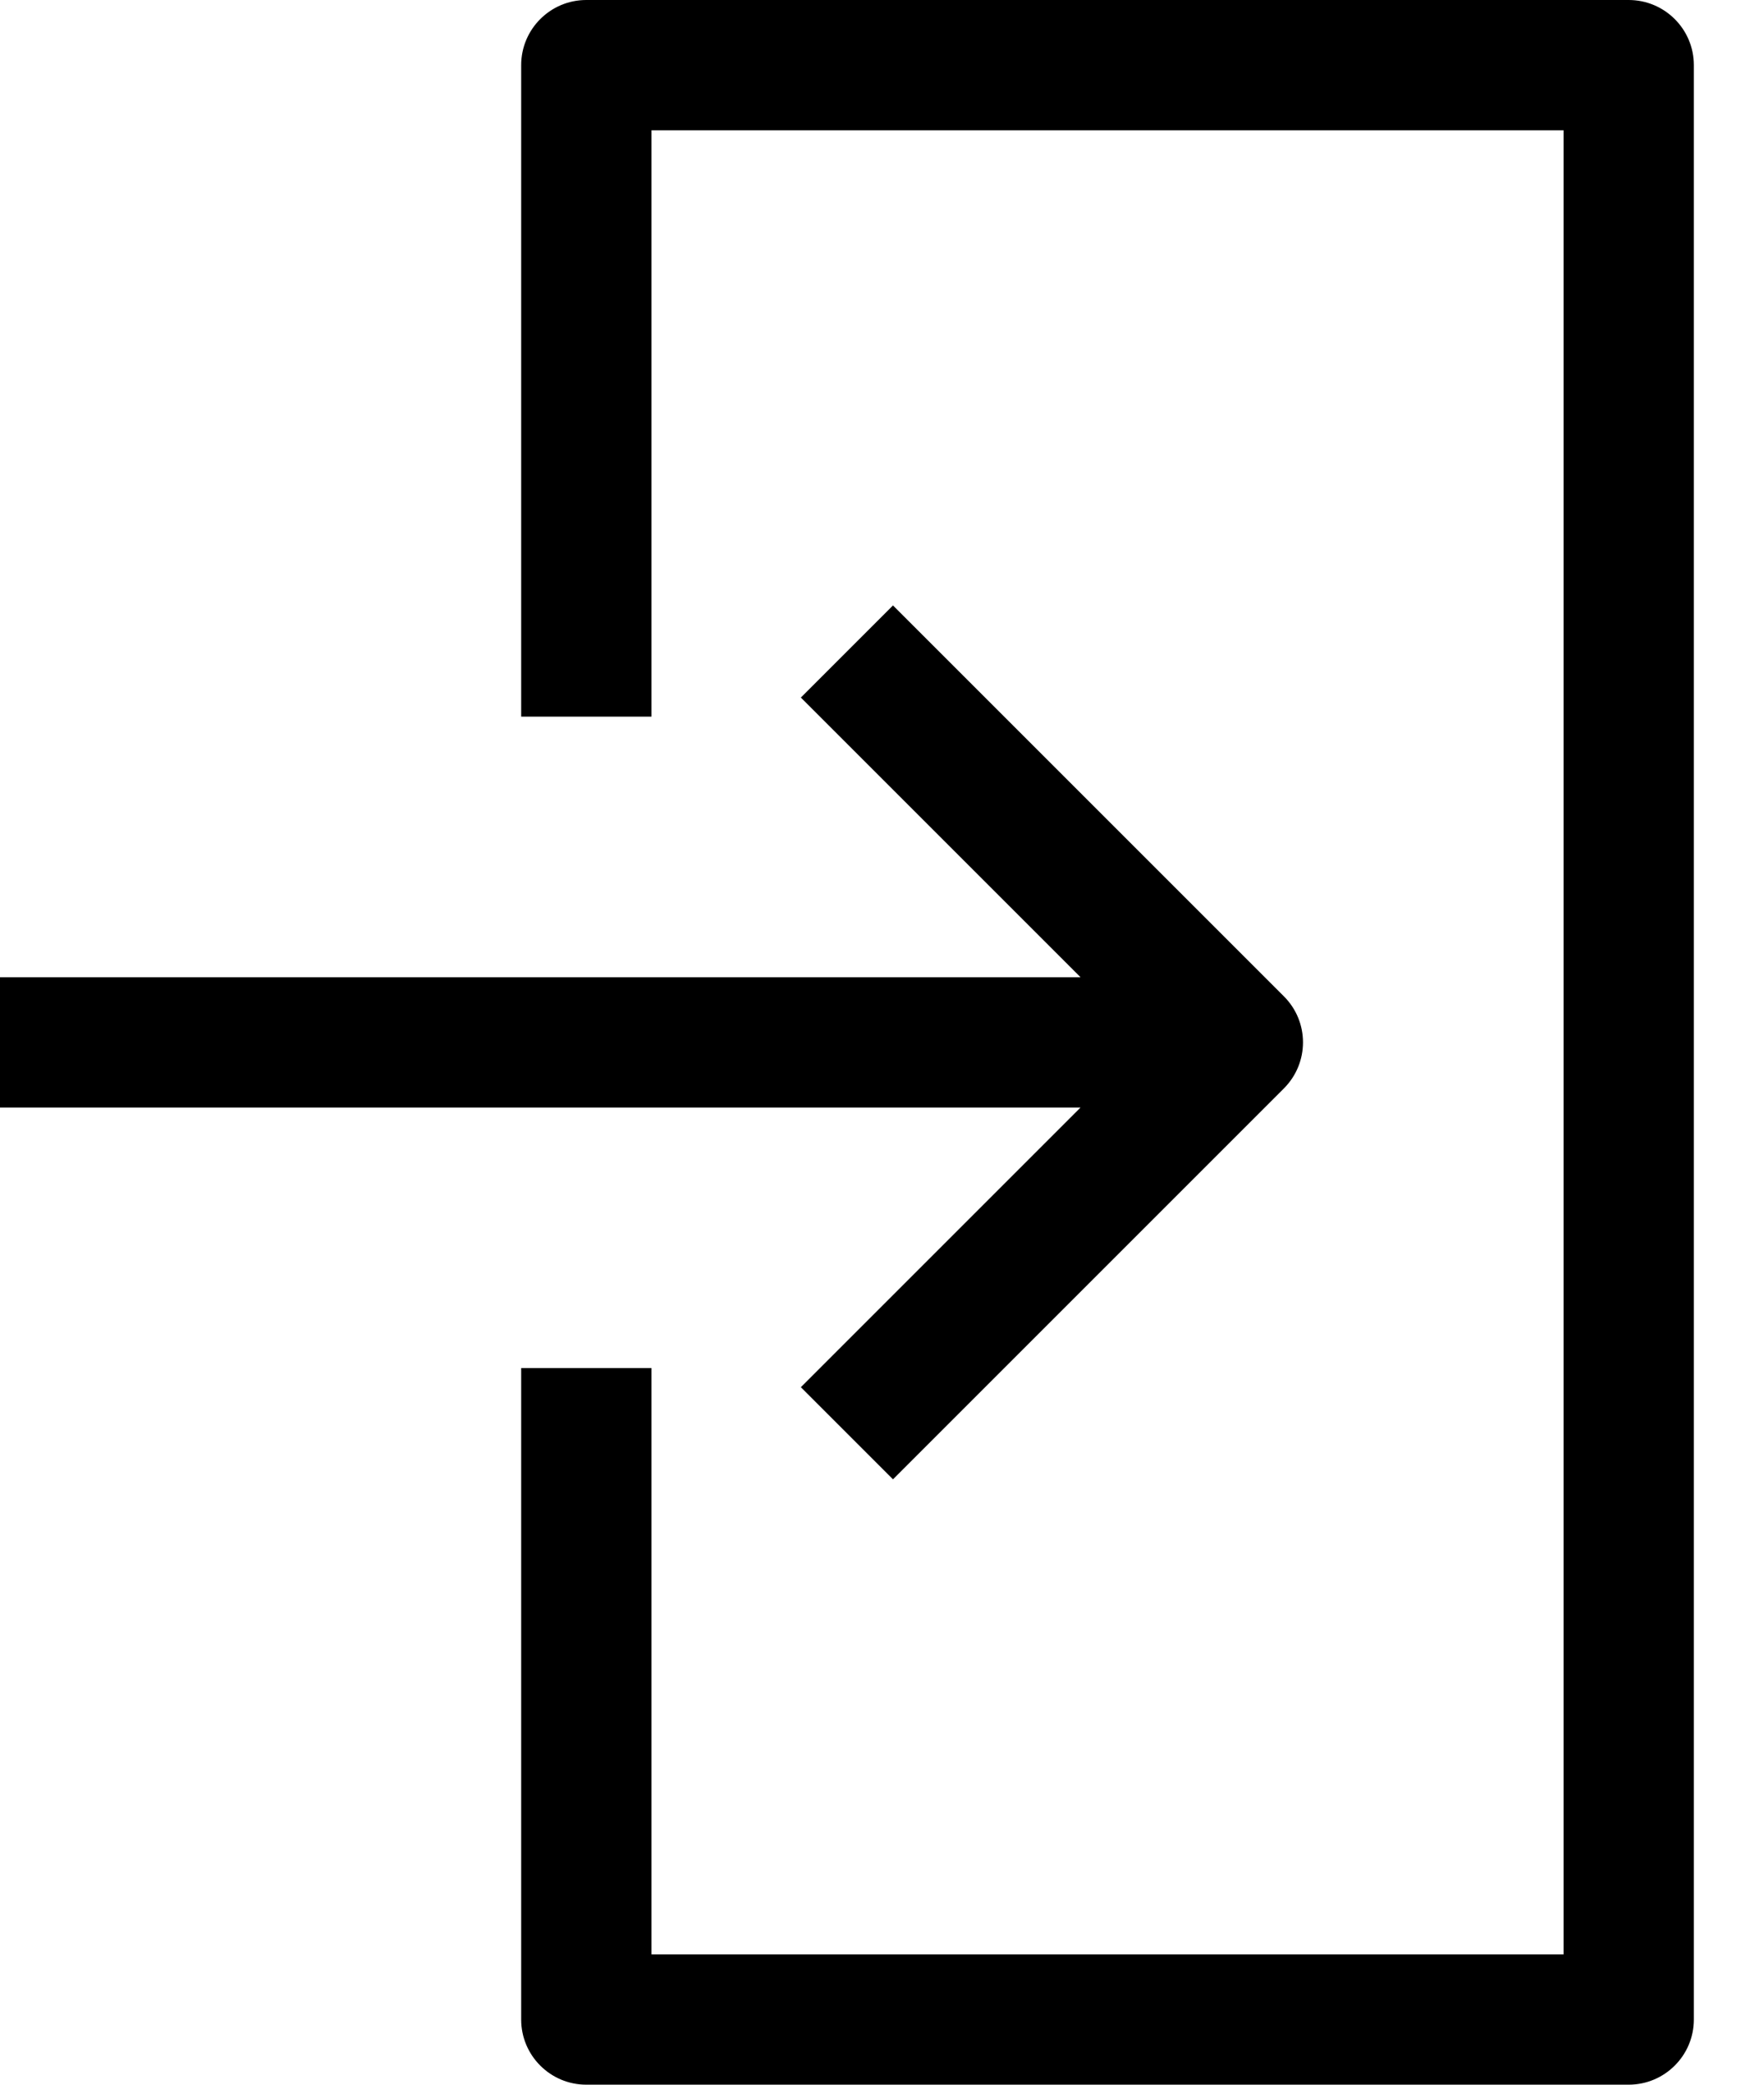
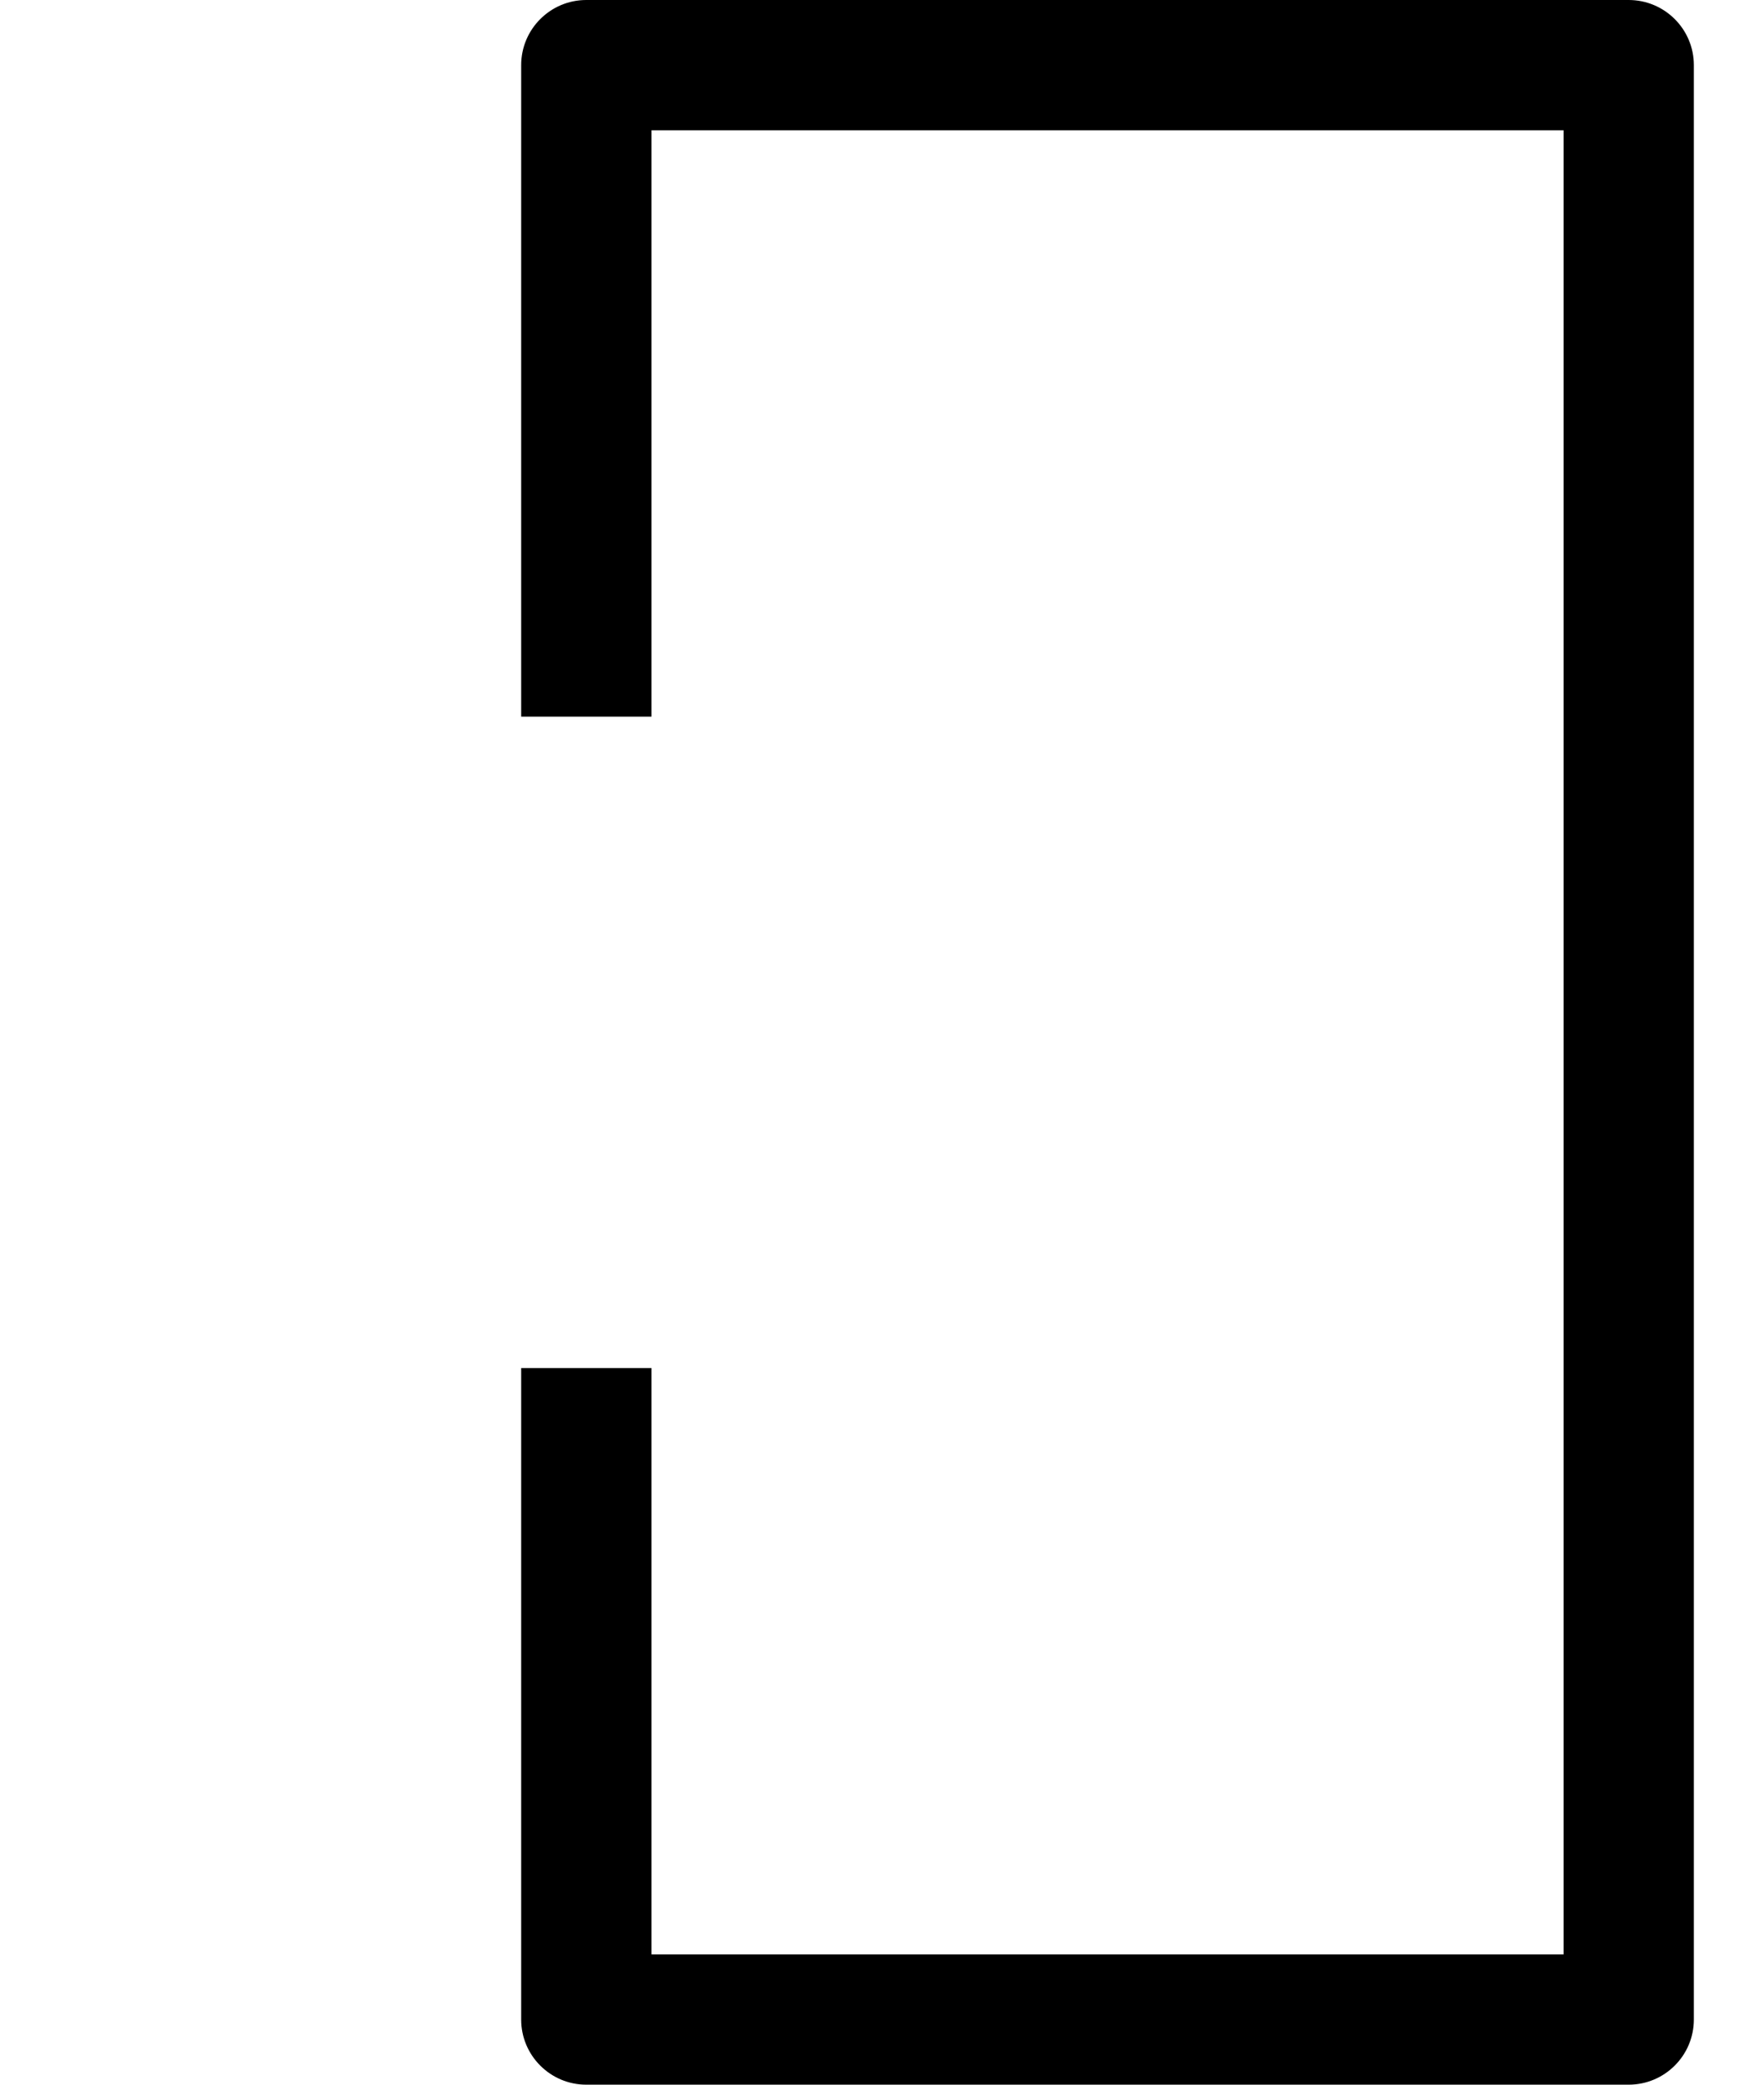
<svg xmlns="http://www.w3.org/2000/svg" width="22" height="26" viewBox="0 0 22 26" fill="none">
-   <path d="M16.012 12.426L11.137 7.551L9.988 8.7L13.476 12.188H0V13.813H13.476L9.988 17.301L11.137 18.45L16.012 13.575C16.33 13.257 16.33 12.743 16.012 12.426Z" fill="black" />
  <path d="M20.312 0H7.312C6.864 0 6.5 0.364 6.5 0.812V8.938H8.125V1.625H19.5V24.375H8.125V17.062H6.5V25.188C6.5 25.636 6.864 26 7.312 26H20.312C20.761 26 21.125 25.636 21.125 25.188V0.812C21.125 0.364 20.761 0 20.312 0Z" fill="black" />
</svg>